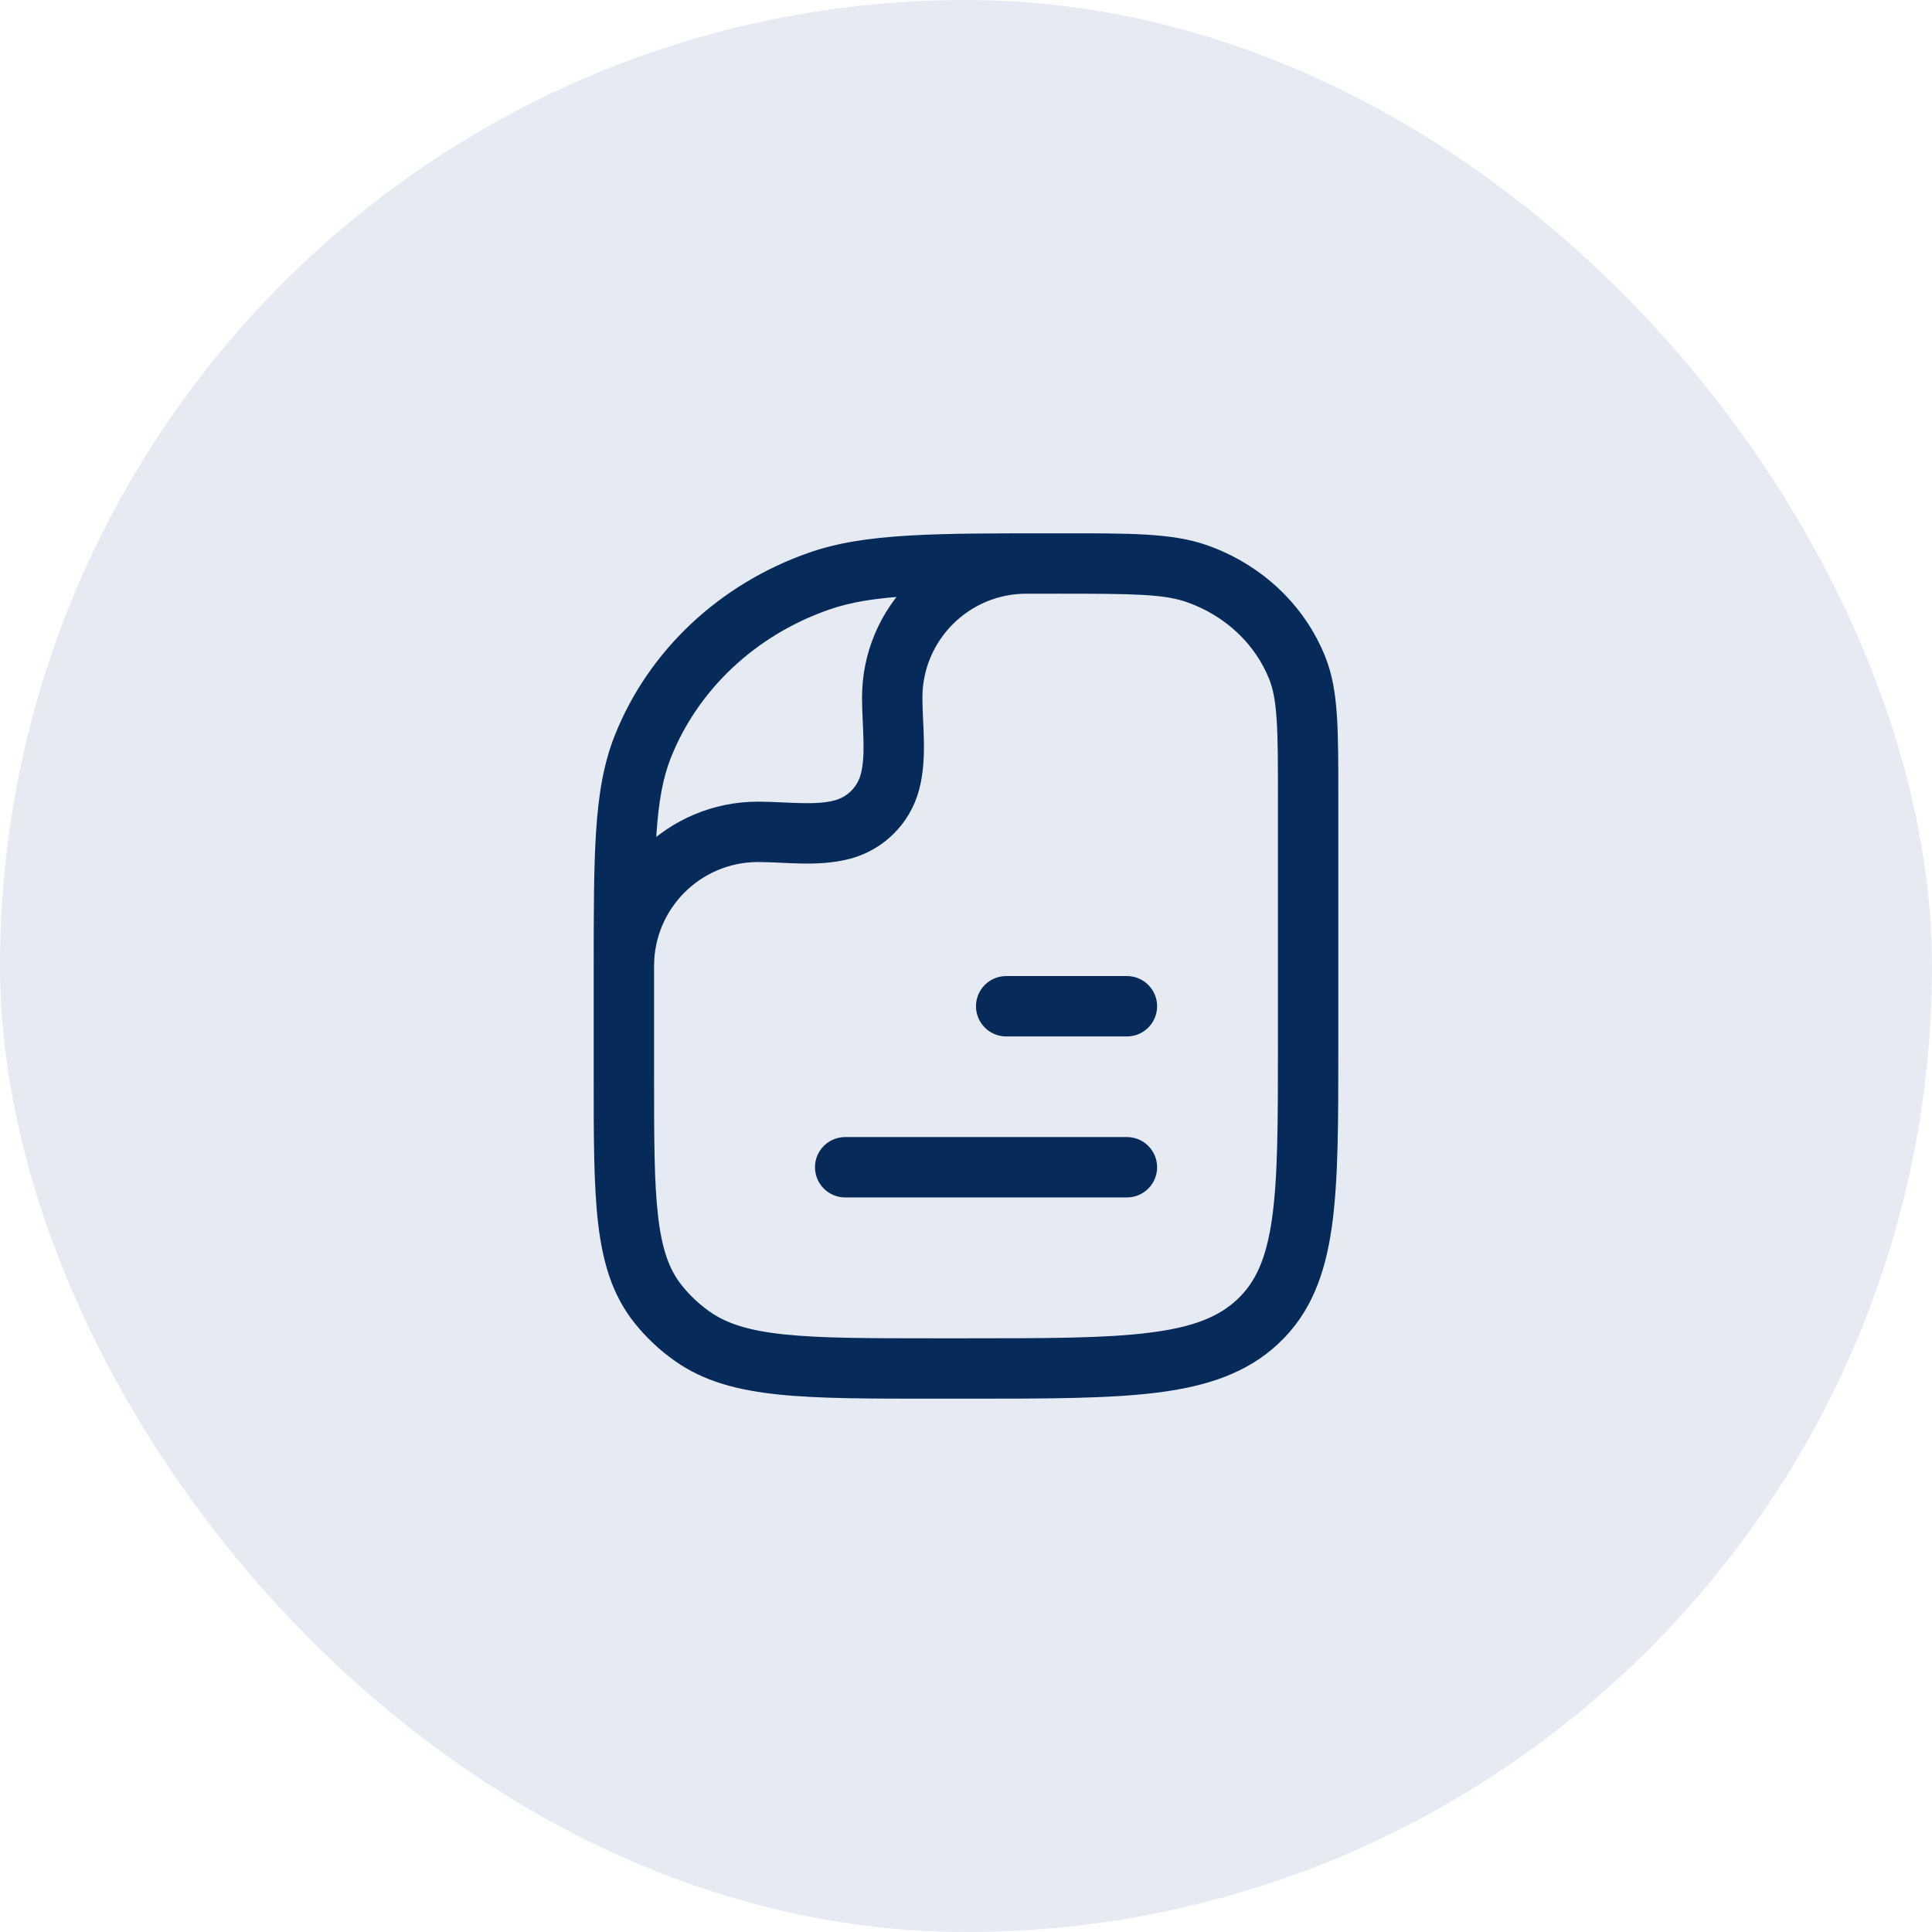
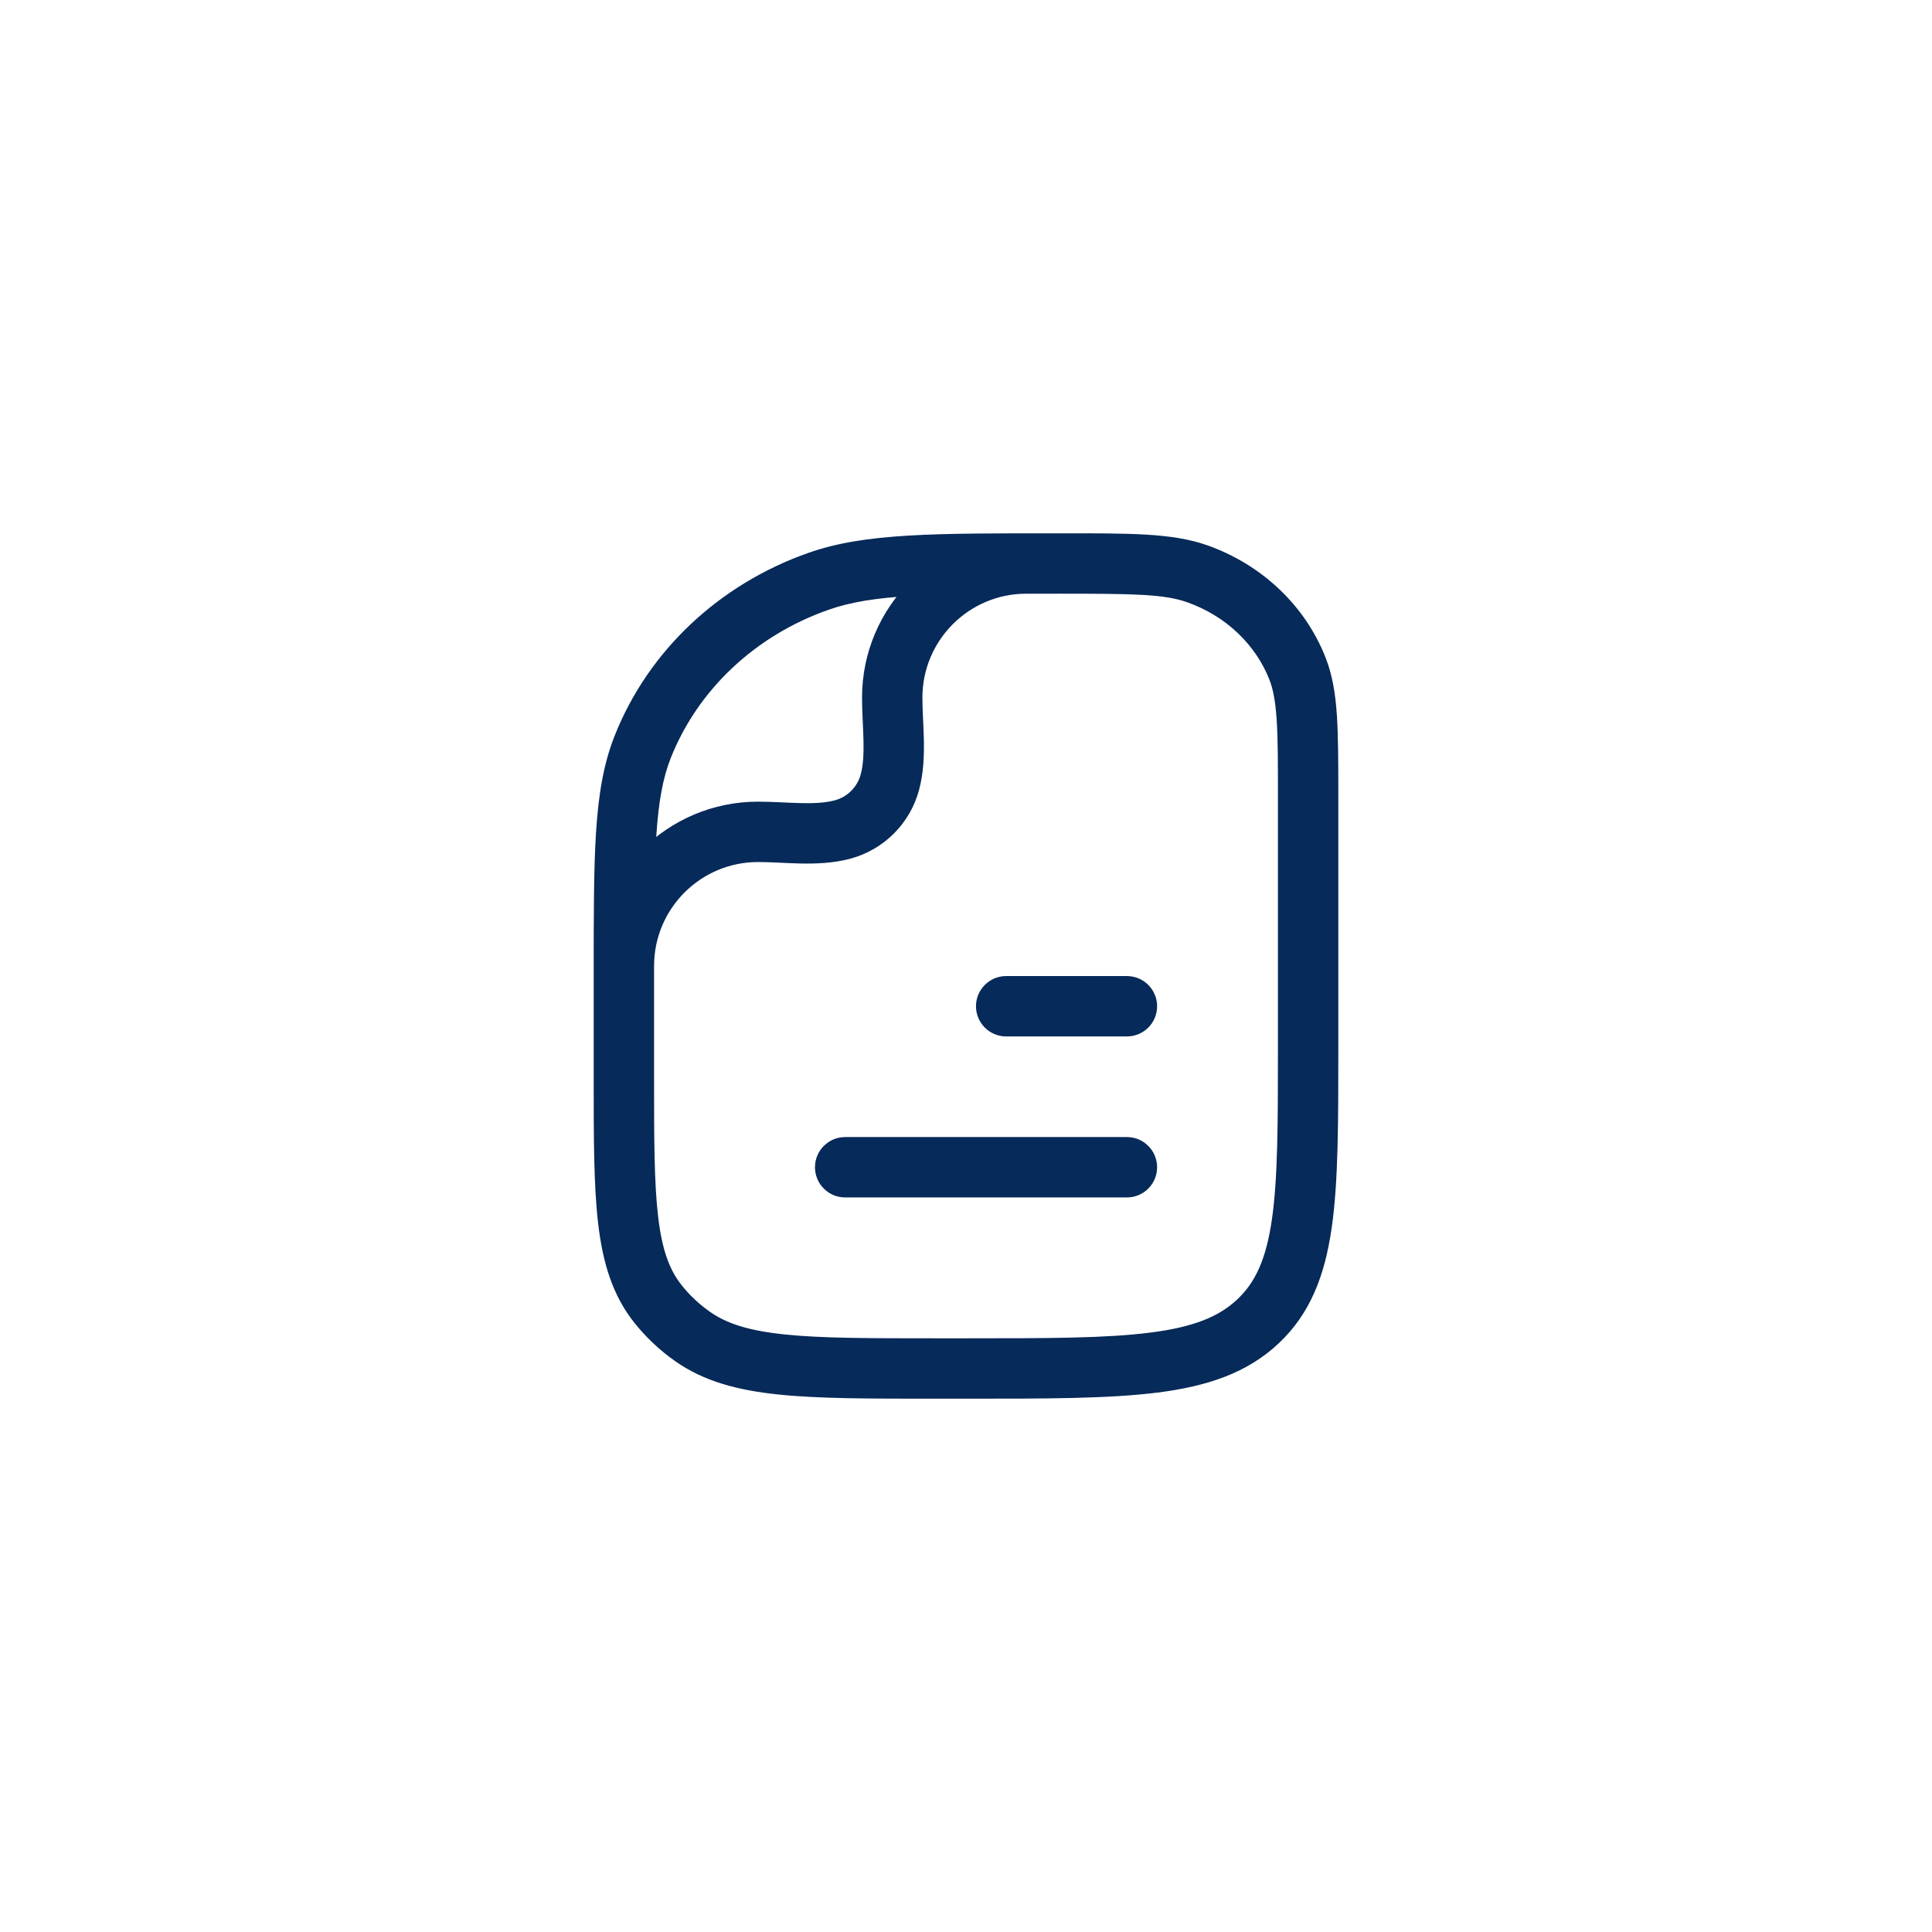
<svg xmlns="http://www.w3.org/2000/svg" width="48" height="48" viewBox="0 0 48 48" fill="none">
-   <rect width="48" height="48" rx="24" fill="#CCD6E8" fill-opacity="0.5" />
  <path d="M29.735 14.252L29.984 13.544L29.735 14.252ZM32.232 16.602L32.929 16.326L32.232 16.602ZM15.969 18.554L16.666 18.83L15.969 18.554ZM20.338 14.441L20.587 15.149L20.338 14.441ZM17.203 33.202L17.635 32.589L17.203 33.202ZM16.348 32.397L16.935 31.93L16.348 32.397ZM27.998 29.75C28.412 29.75 28.748 29.414 28.748 29C28.748 28.586 28.412 28.25 27.998 28.25V29.75ZM20.998 28.25C20.584 28.25 20.248 28.586 20.248 29C20.248 29.414 20.584 29.75 20.998 29.75V28.25ZM27.998 25.75C28.412 25.75 28.748 25.414 28.748 25C28.748 24.586 28.412 24.25 27.998 24.25V25.75ZM24.998 24.25C24.584 24.25 24.248 24.586 24.248 25C24.248 25.414 24.584 25.75 24.998 25.75V24.25ZM14.75 24C14.75 24.414 15.086 24.75 15.5 24.75C15.914 24.75 16.25 24.414 16.25 24H14.75ZM18.833 20.667V21.417H18.833L18.833 20.667ZM22.11 19.431L22.834 19.625L22.11 19.431ZM20.931 20.61L21.125 21.334H21.125L20.931 20.61ZM25.5 14.75C25.914 14.75 26.25 14.414 26.25 14C26.25 13.586 25.914 13.25 25.5 13.25V14.75ZM24 33.25H23.227V34.75H24V33.25ZM16.25 26.727V24.182H14.75V26.727H16.25ZM31.75 19.818V26H33.25V19.818H31.75ZM26.318 14.75C28.181 14.75 28.919 14.761 29.487 14.96L29.984 13.544C29.114 13.239 28.054 13.25 26.318 13.25V14.75ZM33.25 19.818C33.25 18.981 33.25 18.318 33.215 17.779C33.179 17.235 33.104 16.767 32.929 16.326L31.535 16.878C31.628 17.114 31.687 17.407 31.718 17.878C31.75 18.356 31.75 18.962 31.75 19.818H33.25ZM29.487 14.96C30.448 15.297 31.188 16.004 31.535 16.878L32.929 16.326C32.414 15.026 31.333 14.018 29.984 13.544L29.487 14.96ZM16.25 24.182C16.25 22.69 16.25 21.608 16.307 20.75C16.363 19.898 16.472 19.319 16.666 18.83L15.272 18.277C14.996 18.972 14.871 19.725 14.81 20.651C14.75 21.57 14.75 22.71 14.75 24.182H16.25ZM26.318 13.25C23.233 13.25 21.498 13.239 20.09 13.734L20.587 15.149C21.693 14.761 23.106 14.75 26.318 14.75V13.25ZM16.666 18.83C17.336 17.14 18.76 15.79 20.587 15.149L20.09 13.734C17.875 14.511 16.11 16.163 15.272 18.277L16.666 18.83ZM23.227 33.25C21.581 33.25 20.404 33.249 19.495 33.154C18.598 33.061 18.052 32.883 17.635 32.589L16.771 33.815C17.486 34.319 18.322 34.54 19.339 34.646C20.344 34.751 21.613 34.75 23.227 34.75V33.25ZM14.75 26.727C14.75 28.244 14.749 29.447 14.861 30.401C14.976 31.373 15.216 32.179 15.761 32.864L16.935 31.93C16.632 31.549 16.448 31.055 16.351 30.226C16.251 29.379 16.25 28.28 16.25 26.727H14.75ZM17.635 32.589C17.368 32.401 17.132 32.179 16.935 31.93L15.761 32.864C16.049 33.226 16.389 33.546 16.771 33.815L17.635 32.589ZM24 34.75C25.983 34.75 27.542 34.751 28.758 34.598C29.99 34.442 30.983 34.115 31.769 33.375L30.741 32.282C30.283 32.714 29.651 32.973 28.569 33.109C27.47 33.249 26.023 33.25 24 33.25V34.75ZM31.75 26C31.75 27.908 31.748 29.259 31.602 30.283C31.459 31.28 31.193 31.857 30.741 32.282L31.769 33.375C32.562 32.628 32.918 31.676 33.087 30.495C33.252 29.341 33.25 27.863 33.25 26H31.75ZM27.998 28.25L20.998 28.25V29.75L27.998 29.75V28.25ZM27.998 24.25H24.998V25.75H27.998V24.25ZM16.25 24C16.25 22.573 17.407 21.417 18.833 21.417V19.917C16.578 19.917 14.75 21.745 14.75 24H16.25ZM21.385 19.237C21.301 19.554 21.054 19.801 20.737 19.885L21.125 21.334C21.959 21.111 22.611 20.459 22.834 19.625L21.385 19.237ZM25.5 13.25C23.245 13.25 21.417 15.078 21.417 17.333H22.917C22.917 15.907 24.073 14.75 25.5 14.75V13.25ZM21.417 17.333C21.417 17.519 21.425 17.709 21.433 17.886C21.441 18.068 21.45 18.237 21.453 18.405C21.461 18.745 21.444 19.018 21.385 19.237L22.834 19.625C22.949 19.197 22.961 18.754 22.953 18.374C22.949 18.181 22.939 17.989 22.931 17.816C22.923 17.639 22.917 17.48 22.917 17.333H21.417ZM18.833 21.417C18.98 21.417 19.139 21.423 19.316 21.431C19.489 21.439 19.681 21.449 19.874 21.453C20.254 21.461 20.697 21.449 21.125 21.334L20.737 19.885C20.518 19.944 20.245 19.961 19.905 19.953C19.737 19.95 19.568 19.941 19.386 19.933C19.209 19.925 19.019 19.917 18.833 19.917L18.833 21.417Z" fill="#062A59" />
</svg>